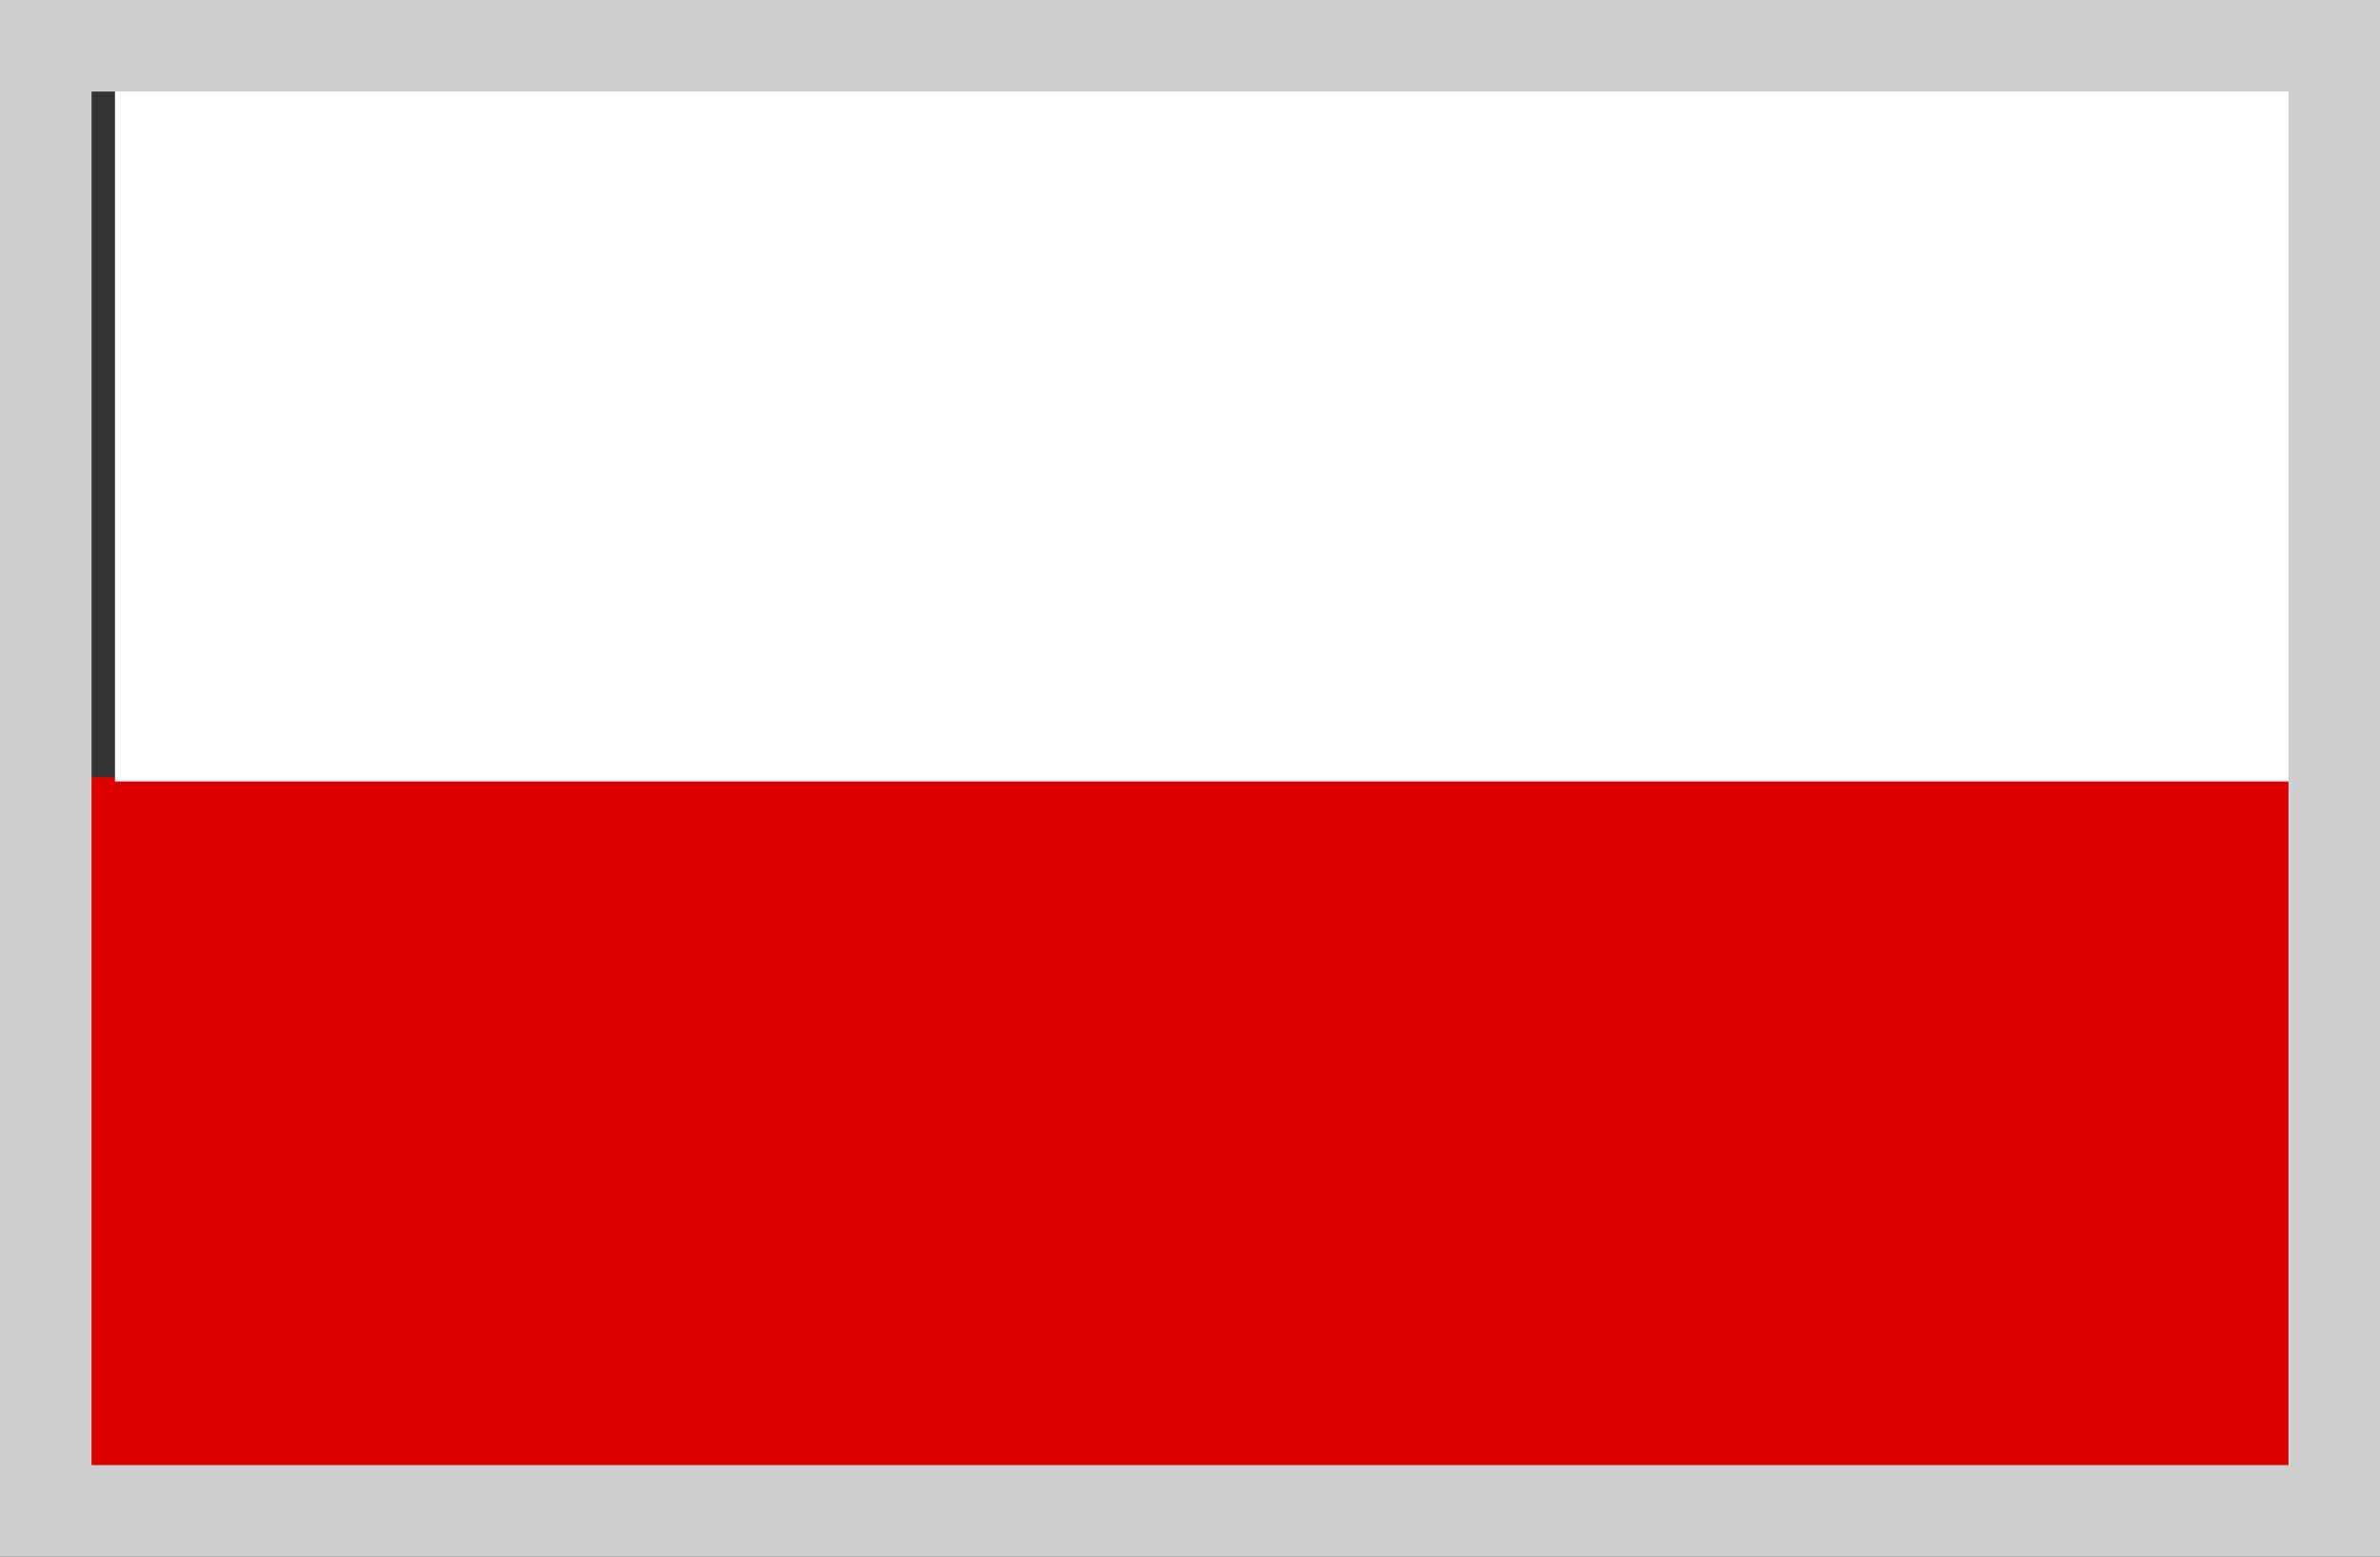
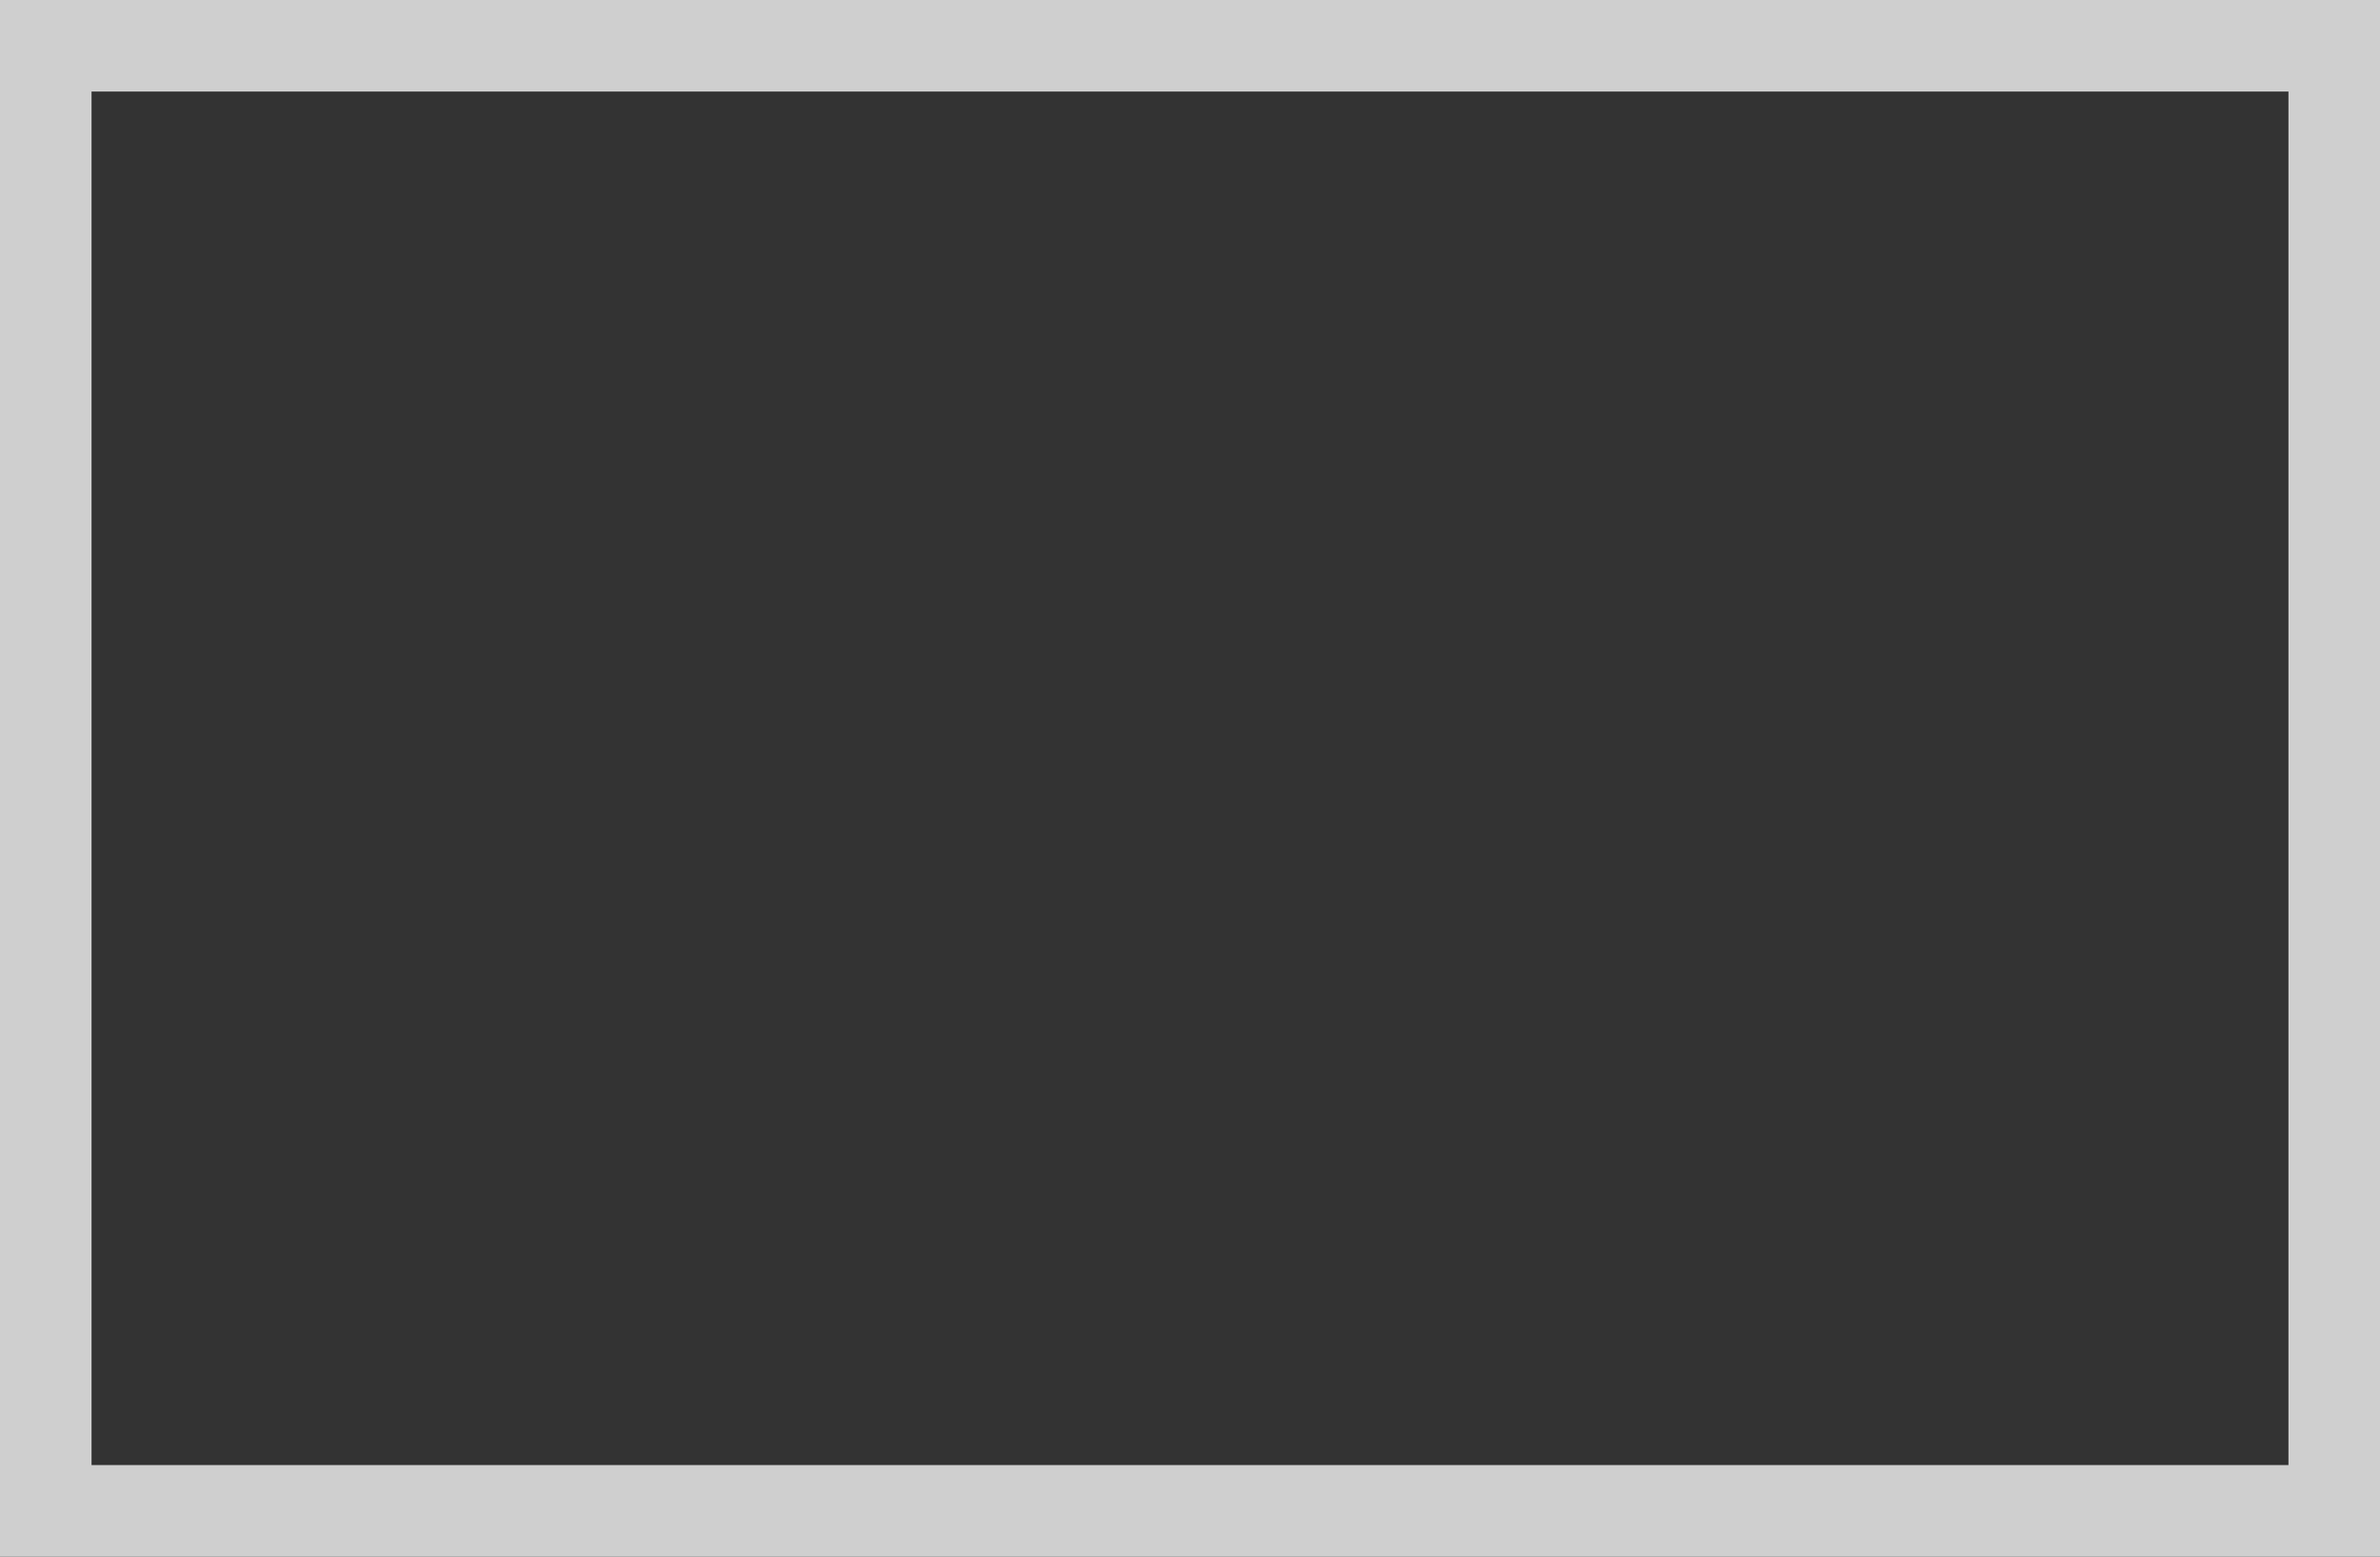
<svg xmlns="http://www.w3.org/2000/svg" width="26" height="17" viewBox="0 0 26 17">
  <rect x="0" y="0" width="26" height="17" fill="#333333" stroke="none" />
  <g id="Group_142" data-name="Group 142" transform="translate(-114.5 -1011)">
-     <rect id="Rectangle_903" data-name="Rectangle 903" width="24" height="7.902" transform="translate(115.5 1019.488)" fill="#dc0000" />
-     <rect id="Rectangle_904" data-name="Rectangle 904" width="23.938" height="7.882" transform="translate(115.756 1011.652)" fill="#fff" />
    <g id="Rectangle_907" data-name="Rectangle 907" transform="translate(115.5 1012)" fill="none" stroke="#cfcfcf" stroke-width="1">
-       <rect width="24" height="15" stroke="none" />
      <rect x="-0.5" y="-0.5" width="25" height="16" fill="none" />
    </g>
  </g>
</svg>